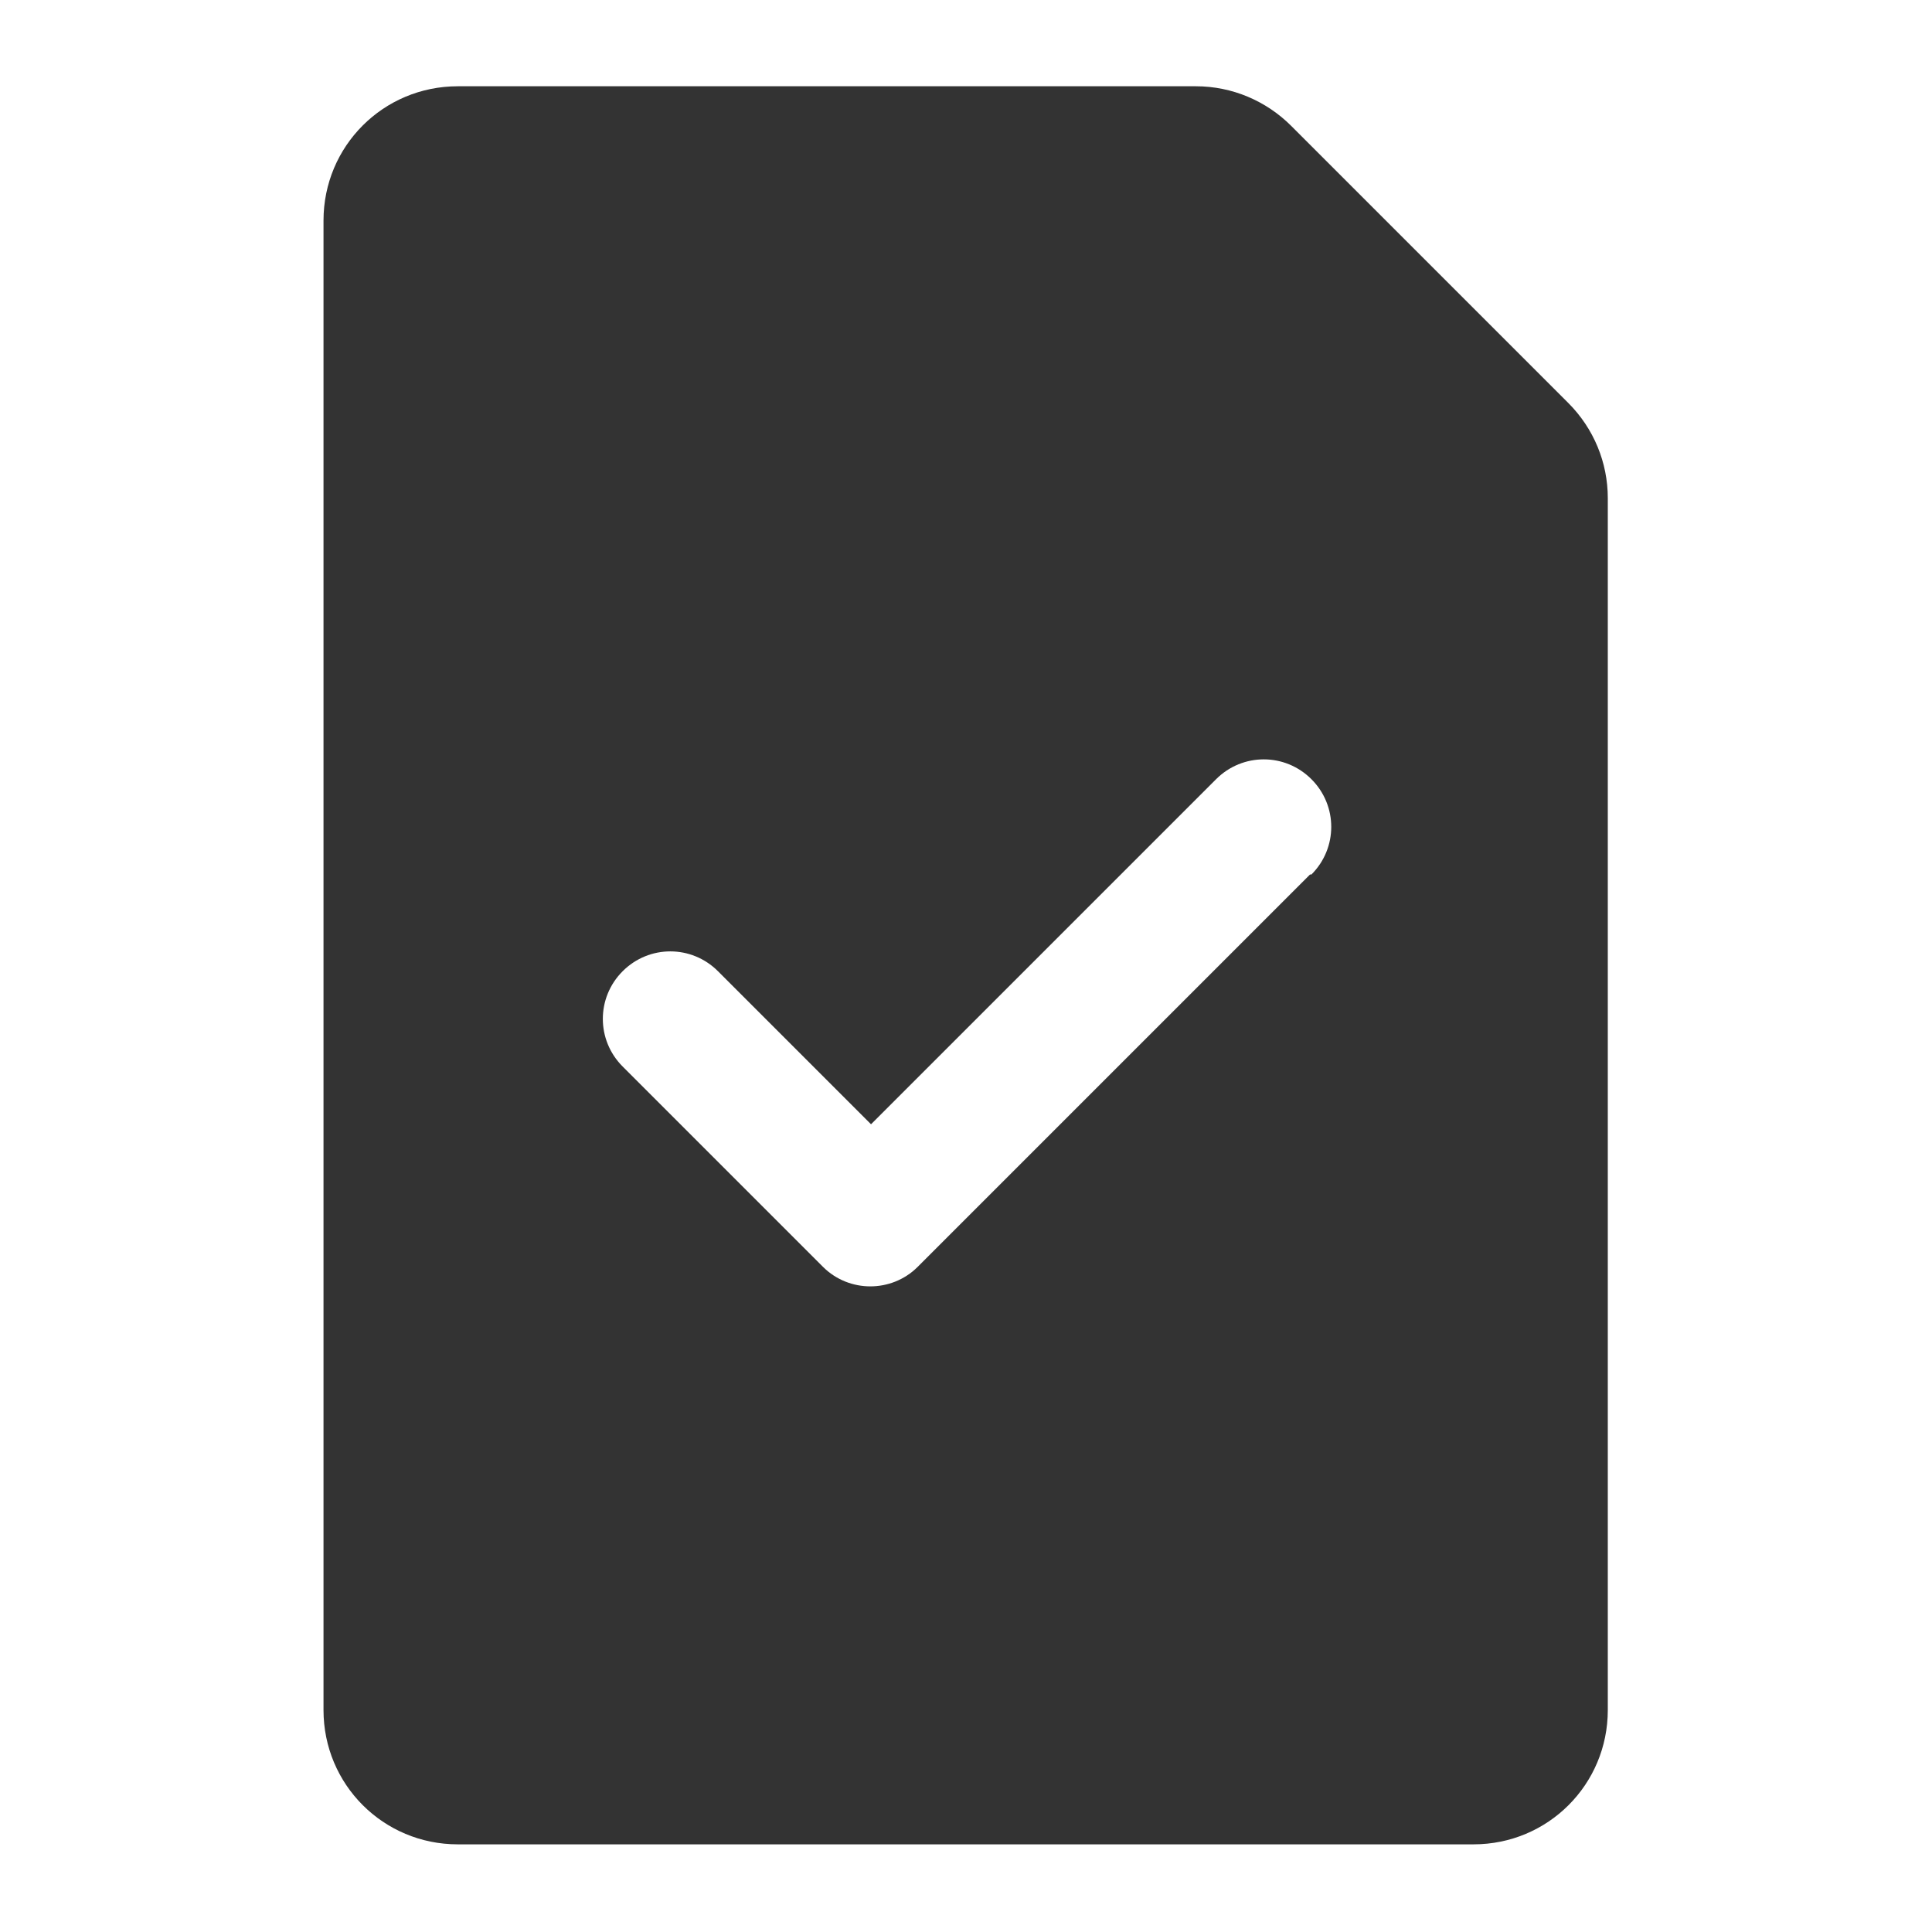
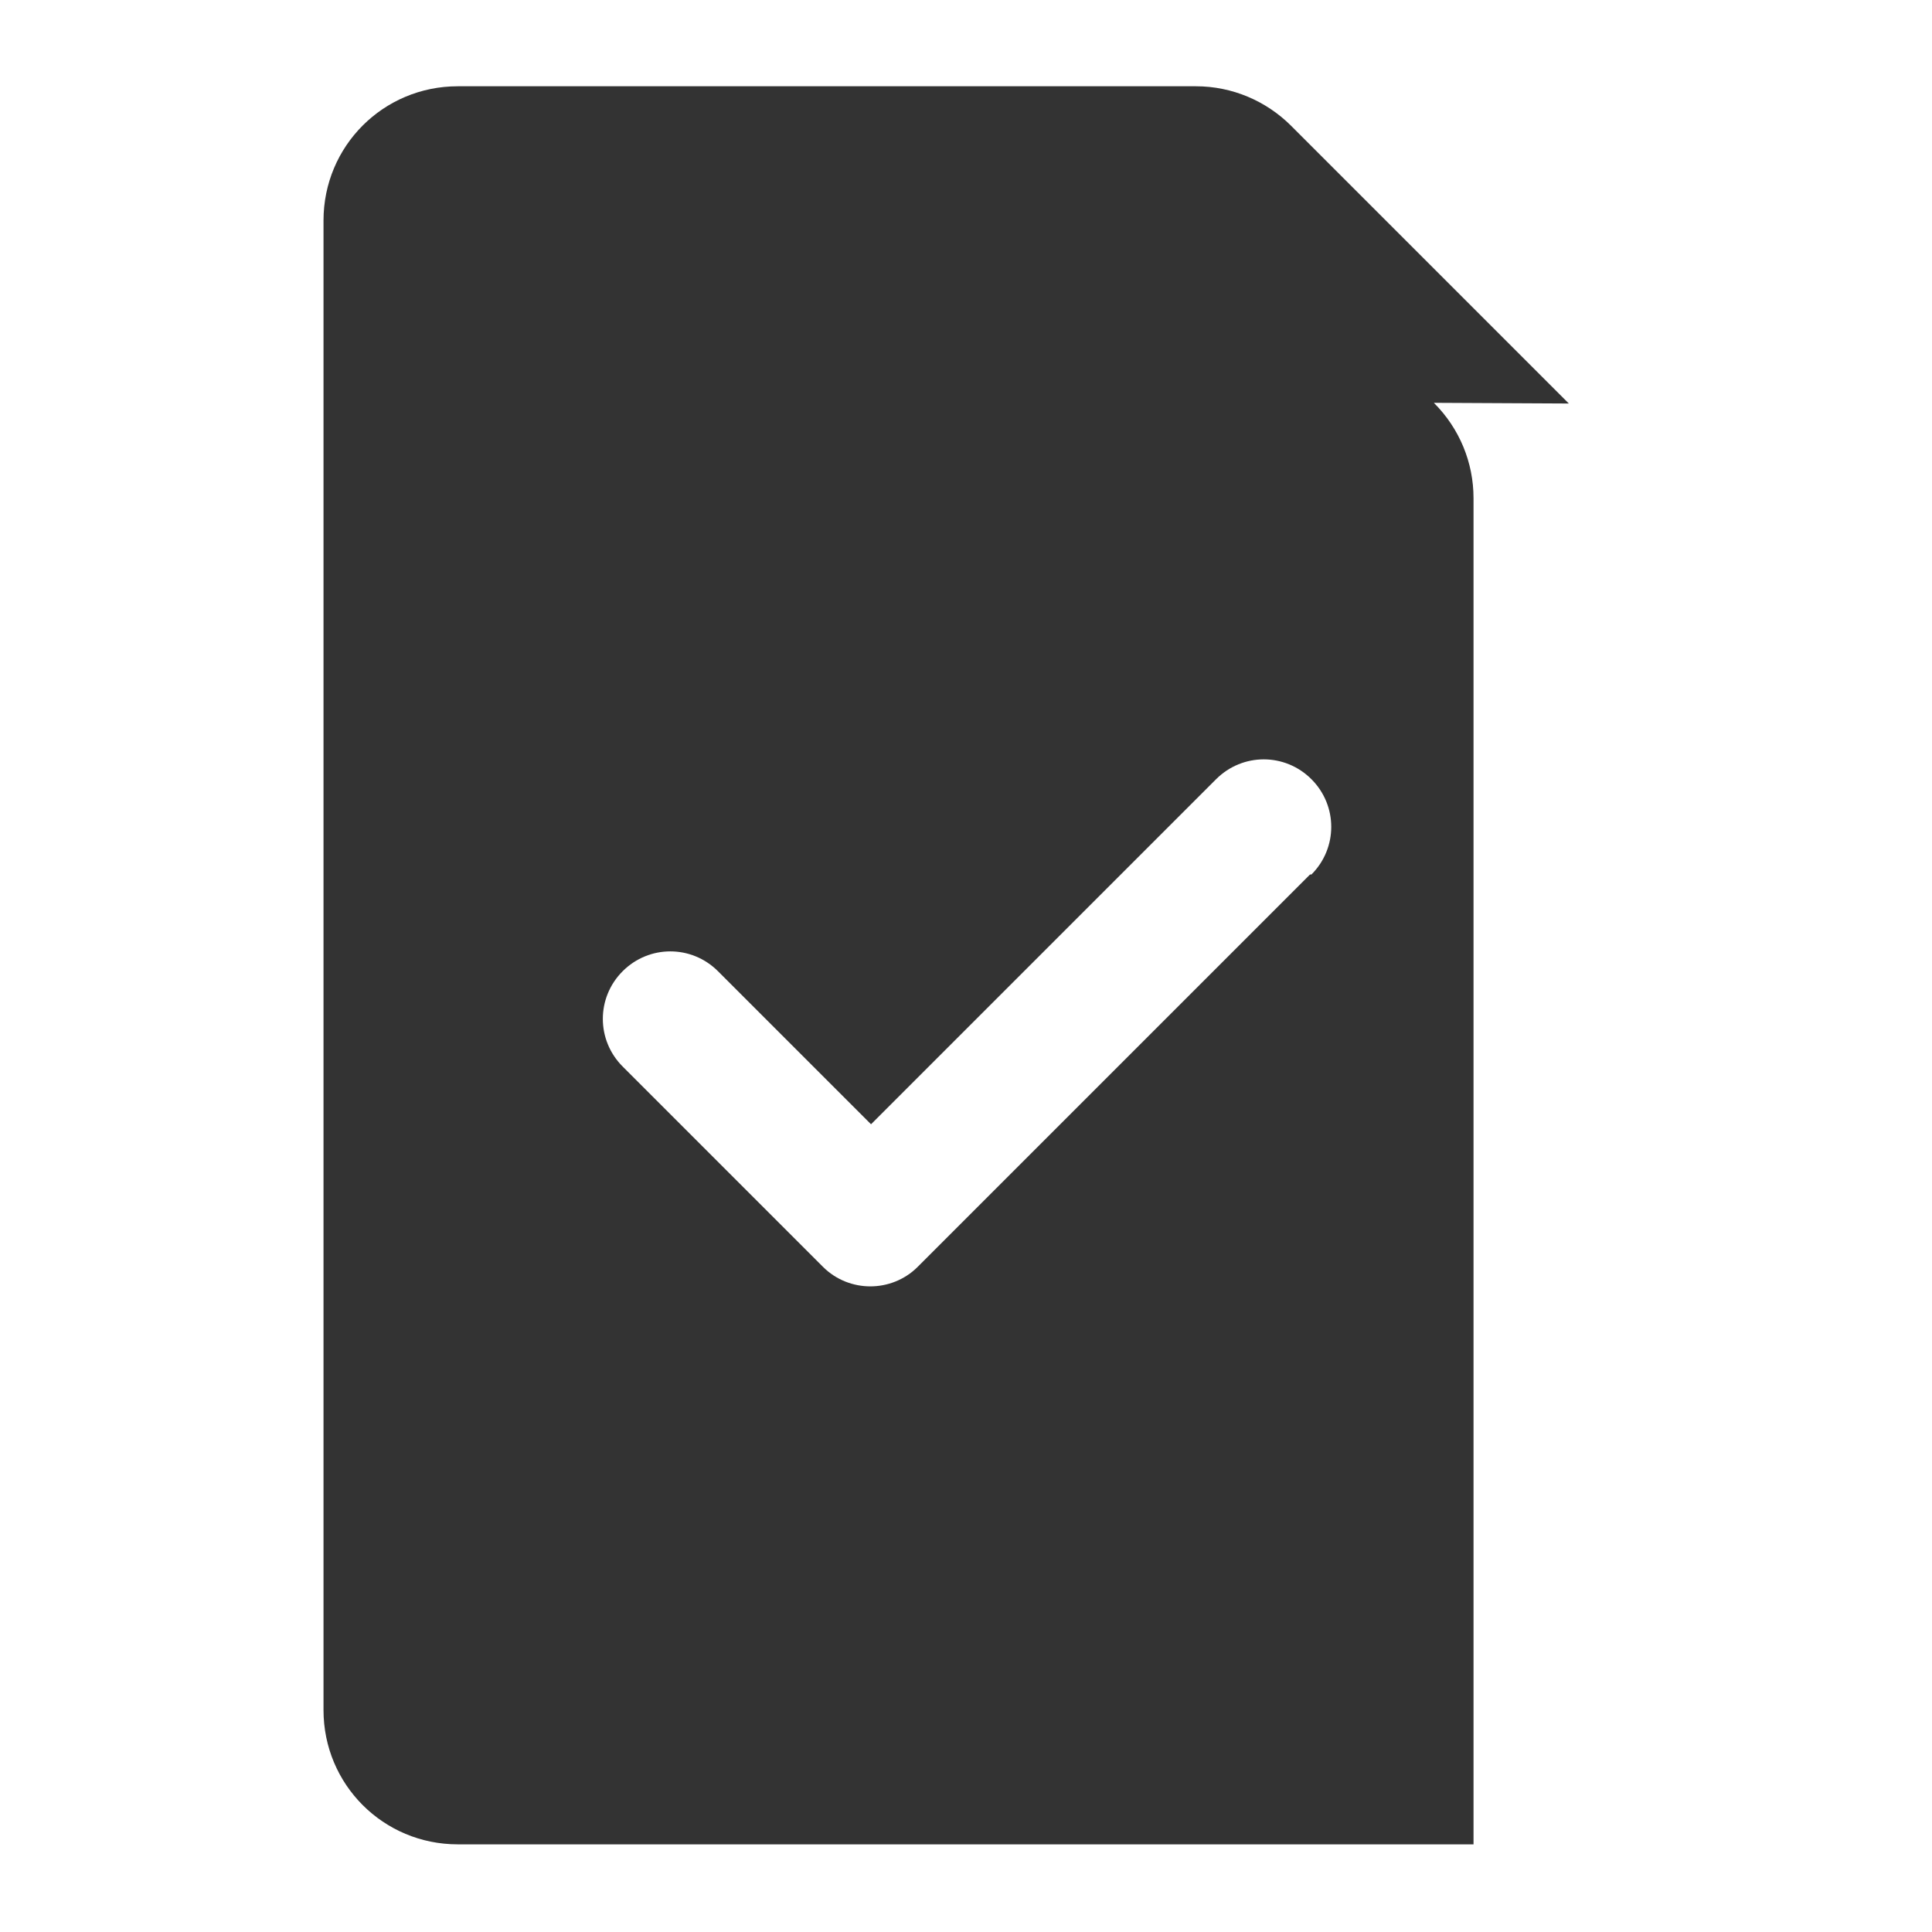
<svg xmlns="http://www.w3.org/2000/svg" id="Layer_2" viewBox="0 0 27.77 27.77">
  <defs>
    <style>.cls-1{fill:none;}.cls-1,.cls-2{stroke-width:0px;}.cls-2{fill:#333;}</style>
  </defs>
  <g id="Layer_15">
-     <path class="cls-2" d="m22.55,5.8l-3.99-3.99c-.36-.36-.85-.57-1.37-.57H6.58c-1.07,0-1.93.86-1.93,1.93v21.41c0,1.07.86,1.93,1.93,1.93h14.6c1.07,0,1.93-.86,1.93-1.93V7.16c0-.51-.2-1-.57-1.37Zm-3.72,6.77l-5.64,5.64c-.19.19-.44.28-.68.28s-.49-.09-.68-.28l-2.88-2.88c-.38-.38-.38-.99,0-1.37s.99-.38,1.37,0l2.2,2.2,4.96-4.96c.38-.38.99-.38,1.37,0,.38.38.38.99,0,1.37Z" />
-     <rect class="cls-1" width="27.77" height="27.77" />
+     <path class="cls-2" d="m22.55,5.8l-3.99-3.99c-.36-.36-.85-.57-1.37-.57H6.58c-1.07,0-1.93.86-1.93,1.93v21.41c0,1.07.86,1.93,1.93,1.93h14.6V7.16c0-.51-.2-1-.57-1.37Zm-3.72,6.77l-5.64,5.64c-.19.19-.44.28-.68.28s-.49-.09-.68-.28l-2.88-2.88c-.38-.38-.38-.99,0-1.37s.99-.38,1.37,0l2.2,2.2,4.96-4.96c.38-.38.99-.38,1.37,0,.38.38.38.99,0,1.37Z" />
  </g>
</svg>